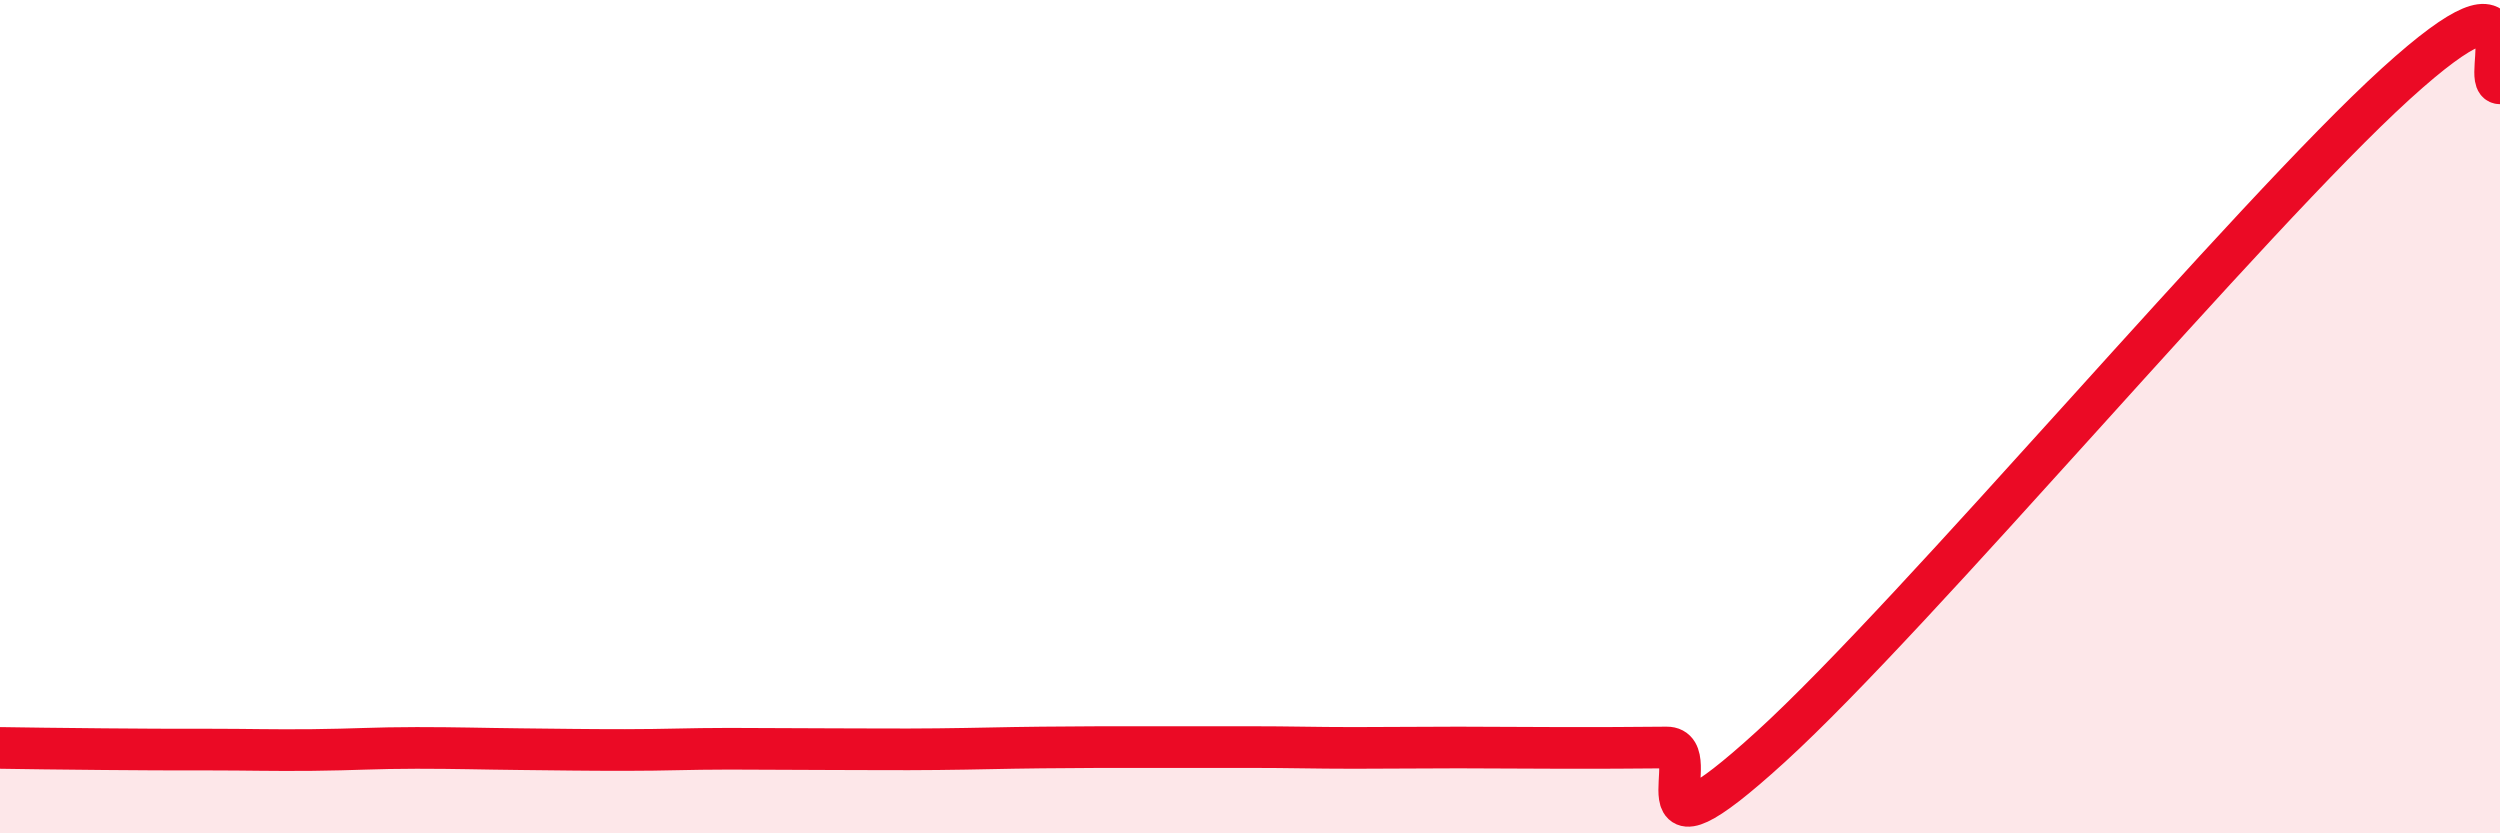
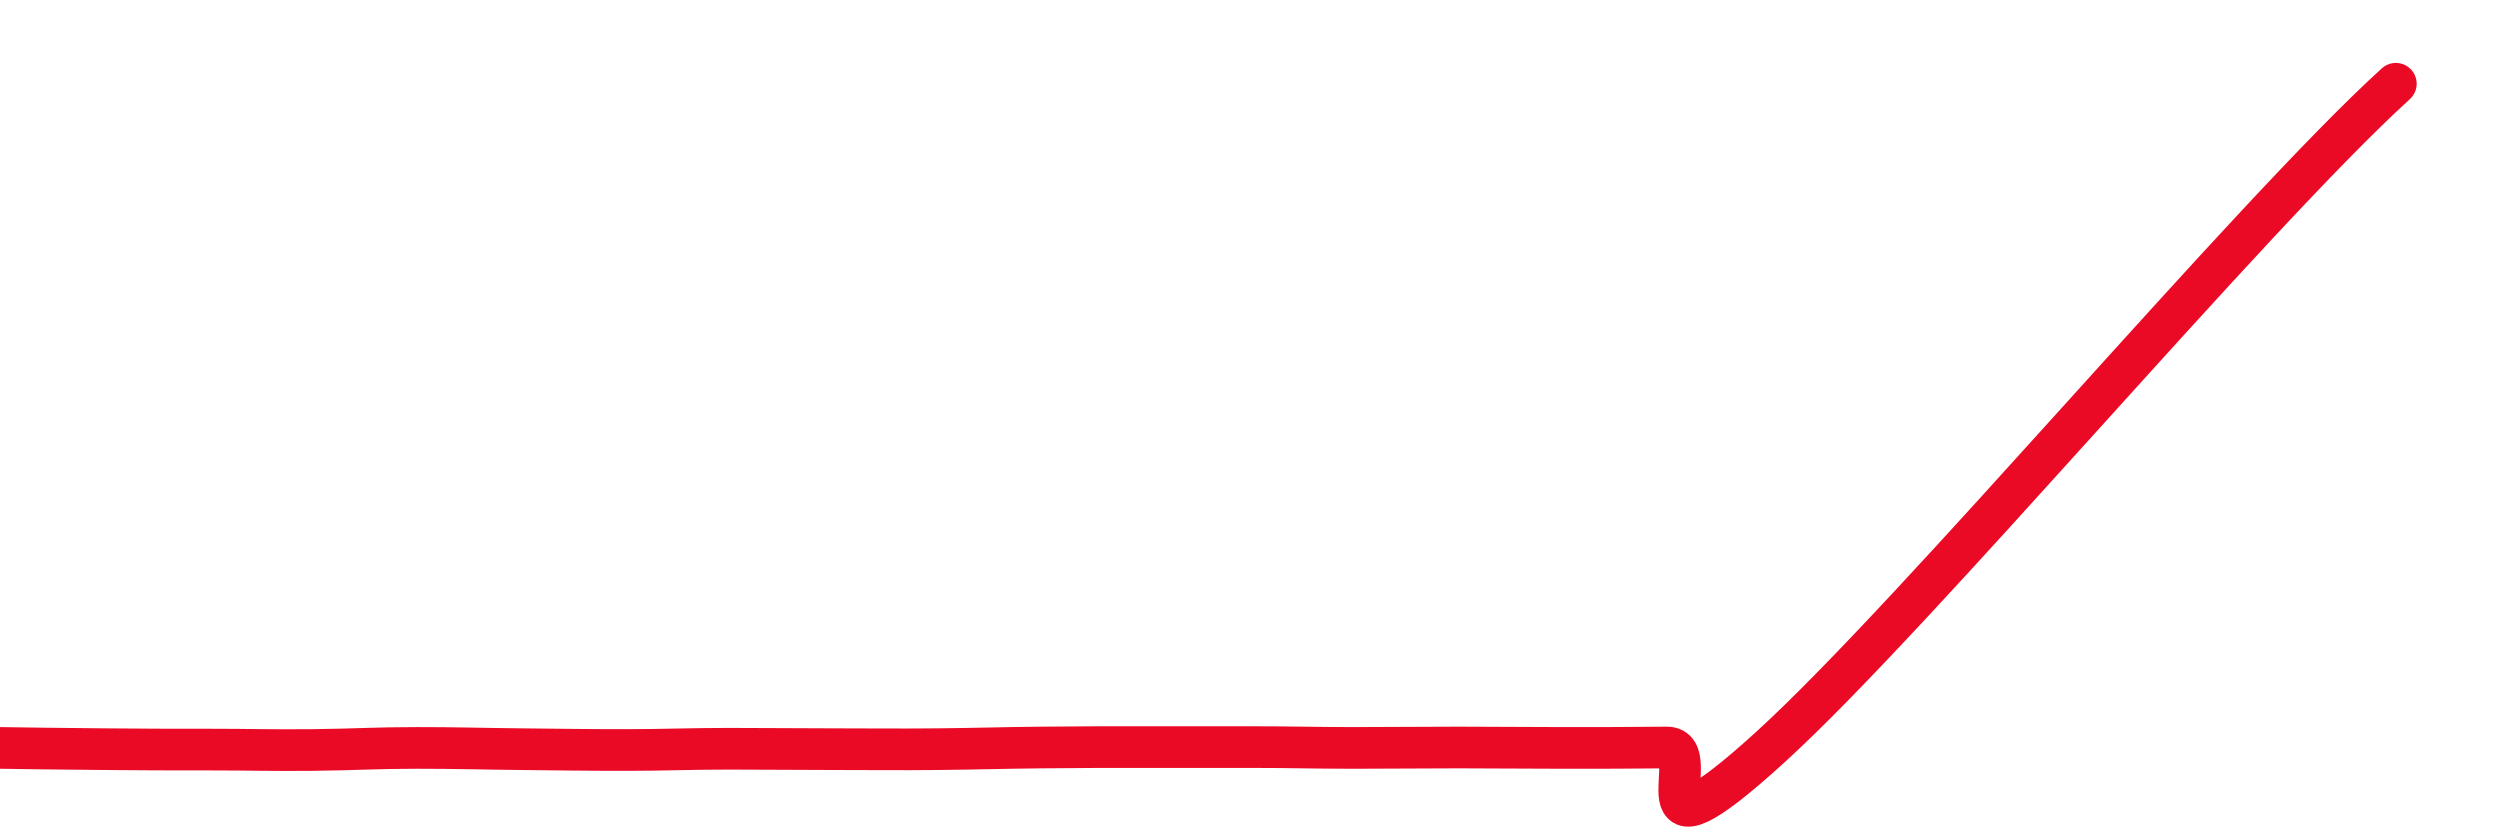
<svg xmlns="http://www.w3.org/2000/svg" width="60" height="20" viewBox="0 0 60 20">
-   <path d="M 0,17.95 C 0.5,17.96 1.5,17.97 2.5,17.98 C 3.5,17.99 4,17.99 5,17.99 C 6,17.99 6.5,18.01 7.5,18 C 8.5,17.99 9,17.95 10,17.95 C 11,17.95 11.5,17.97 12.5,17.98 C 13.5,17.99 14,18 15,18 C 16,18 16.5,17.97 17.5,17.97 C 18.5,17.97 19,17.98 20,17.98 C 21,17.98 21.5,17.99 22.5,17.98 C 23.5,17.97 24,17.95 25,17.94 C 26,17.93 26.5,17.93 27.5,17.93 C 28.5,17.93 29,17.93 30,17.93 C 31,17.93 31.5,17.95 32.5,17.95 C 33.5,17.95 34,17.94 35,17.94 C 36,17.94 36.5,17.95 37.5,17.95 C 38.5,17.95 39,17.95 40,17.94 C 41,17.93 39,21.11 42.5,17.92 C 46,14.73 54,5.19 57.5,2.01 C 61,-1.17 59.5,2 60,2L60 20L0 20Z" fill="#EB0A25" opacity="0.1" stroke-linecap="round" stroke-linejoin="round" />
-   <path d="M 0,17.95 C 0.5,17.96 1.5,17.97 2.5,17.98 C 3.5,17.99 4,17.99 5,17.99 C 6,17.99 6.5,18.01 7.5,18 C 8.5,17.99 9,17.95 10,17.95 C 11,17.95 11.5,17.97 12.5,17.98 C 13.5,17.99 14,18 15,18 C 16,18 16.5,17.97 17.5,17.97 C 18.5,17.97 19,17.98 20,17.98 C 21,17.98 21.5,17.99 22.5,17.98 C 23.5,17.97 24,17.95 25,17.94 C 26,17.93 26.5,17.93 27.5,17.93 C 28.5,17.93 29,17.93 30,17.93 C 31,17.93 31.5,17.95 32.5,17.95 C 33.5,17.95 34,17.94 35,17.94 C 36,17.94 36.5,17.95 37.5,17.95 C 38.5,17.95 39,17.95 40,17.94 C 41,17.93 39,21.11 42.5,17.92 C 46,14.73 54,5.19 57.5,2.01 C 61,-1.17 59.5,2 60,2" stroke="#EB0A25" stroke-width="1" fill="none" stroke-linecap="round" stroke-linejoin="round" />
+   <path d="M 0,17.95 C 0.5,17.96 1.5,17.97 2.5,17.98 C 3.5,17.99 4,17.99 5,17.99 C 6,17.99 6.5,18.01 7.5,18 C 8.5,17.99 9,17.95 10,17.95 C 11,17.95 11.5,17.97 12.5,17.98 C 13.5,17.99 14,18 15,18 C 16,18 16.5,17.97 17.5,17.97 C 18.5,17.97 19,17.98 20,17.98 C 21,17.98 21.5,17.99 22.5,17.98 C 23.5,17.97 24,17.95 25,17.94 C 26,17.93 26.5,17.93 27.5,17.93 C 28.5,17.93 29,17.93 30,17.93 C 31,17.93 31.5,17.95 32.5,17.95 C 33.5,17.95 34,17.94 35,17.94 C 36,17.94 36.5,17.95 37.5,17.95 C 38.5,17.95 39,17.95 40,17.94 C 41,17.93 39,21.11 42.5,17.92 C 46,14.73 54,5.19 57.5,2.01 " stroke="#EB0A25" stroke-width="1" fill="none" stroke-linecap="round" stroke-linejoin="round" />
</svg>